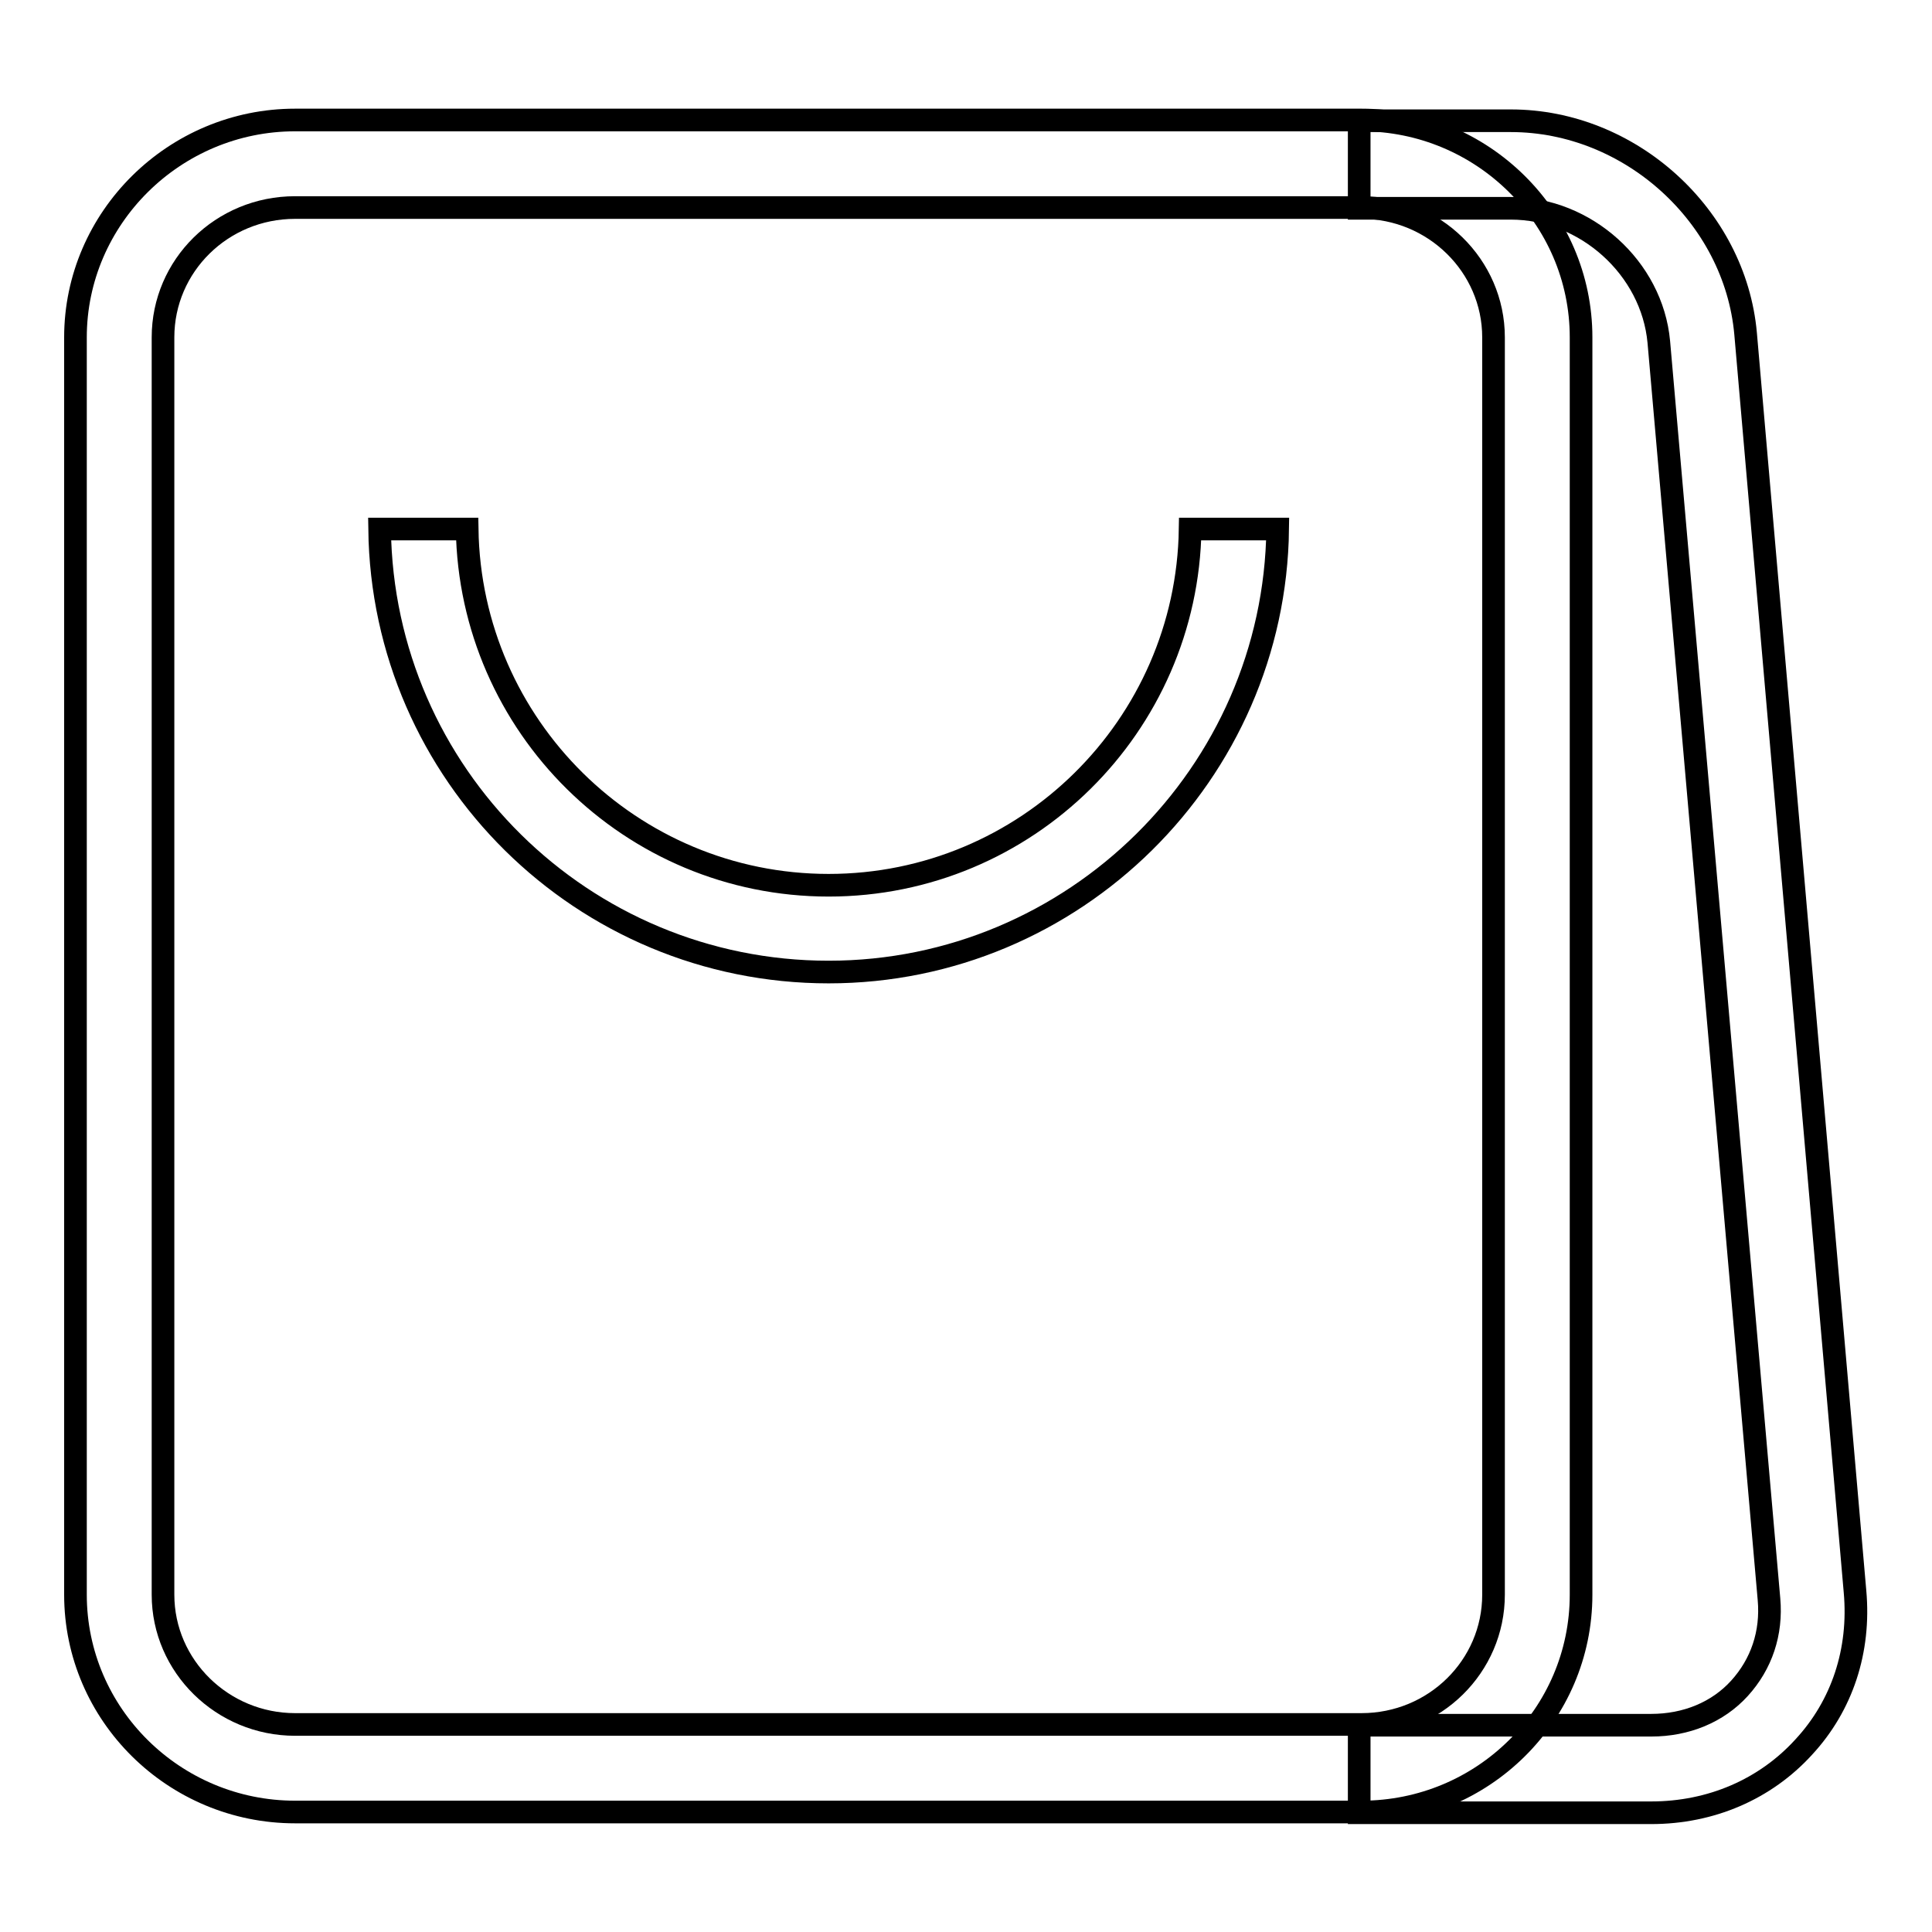
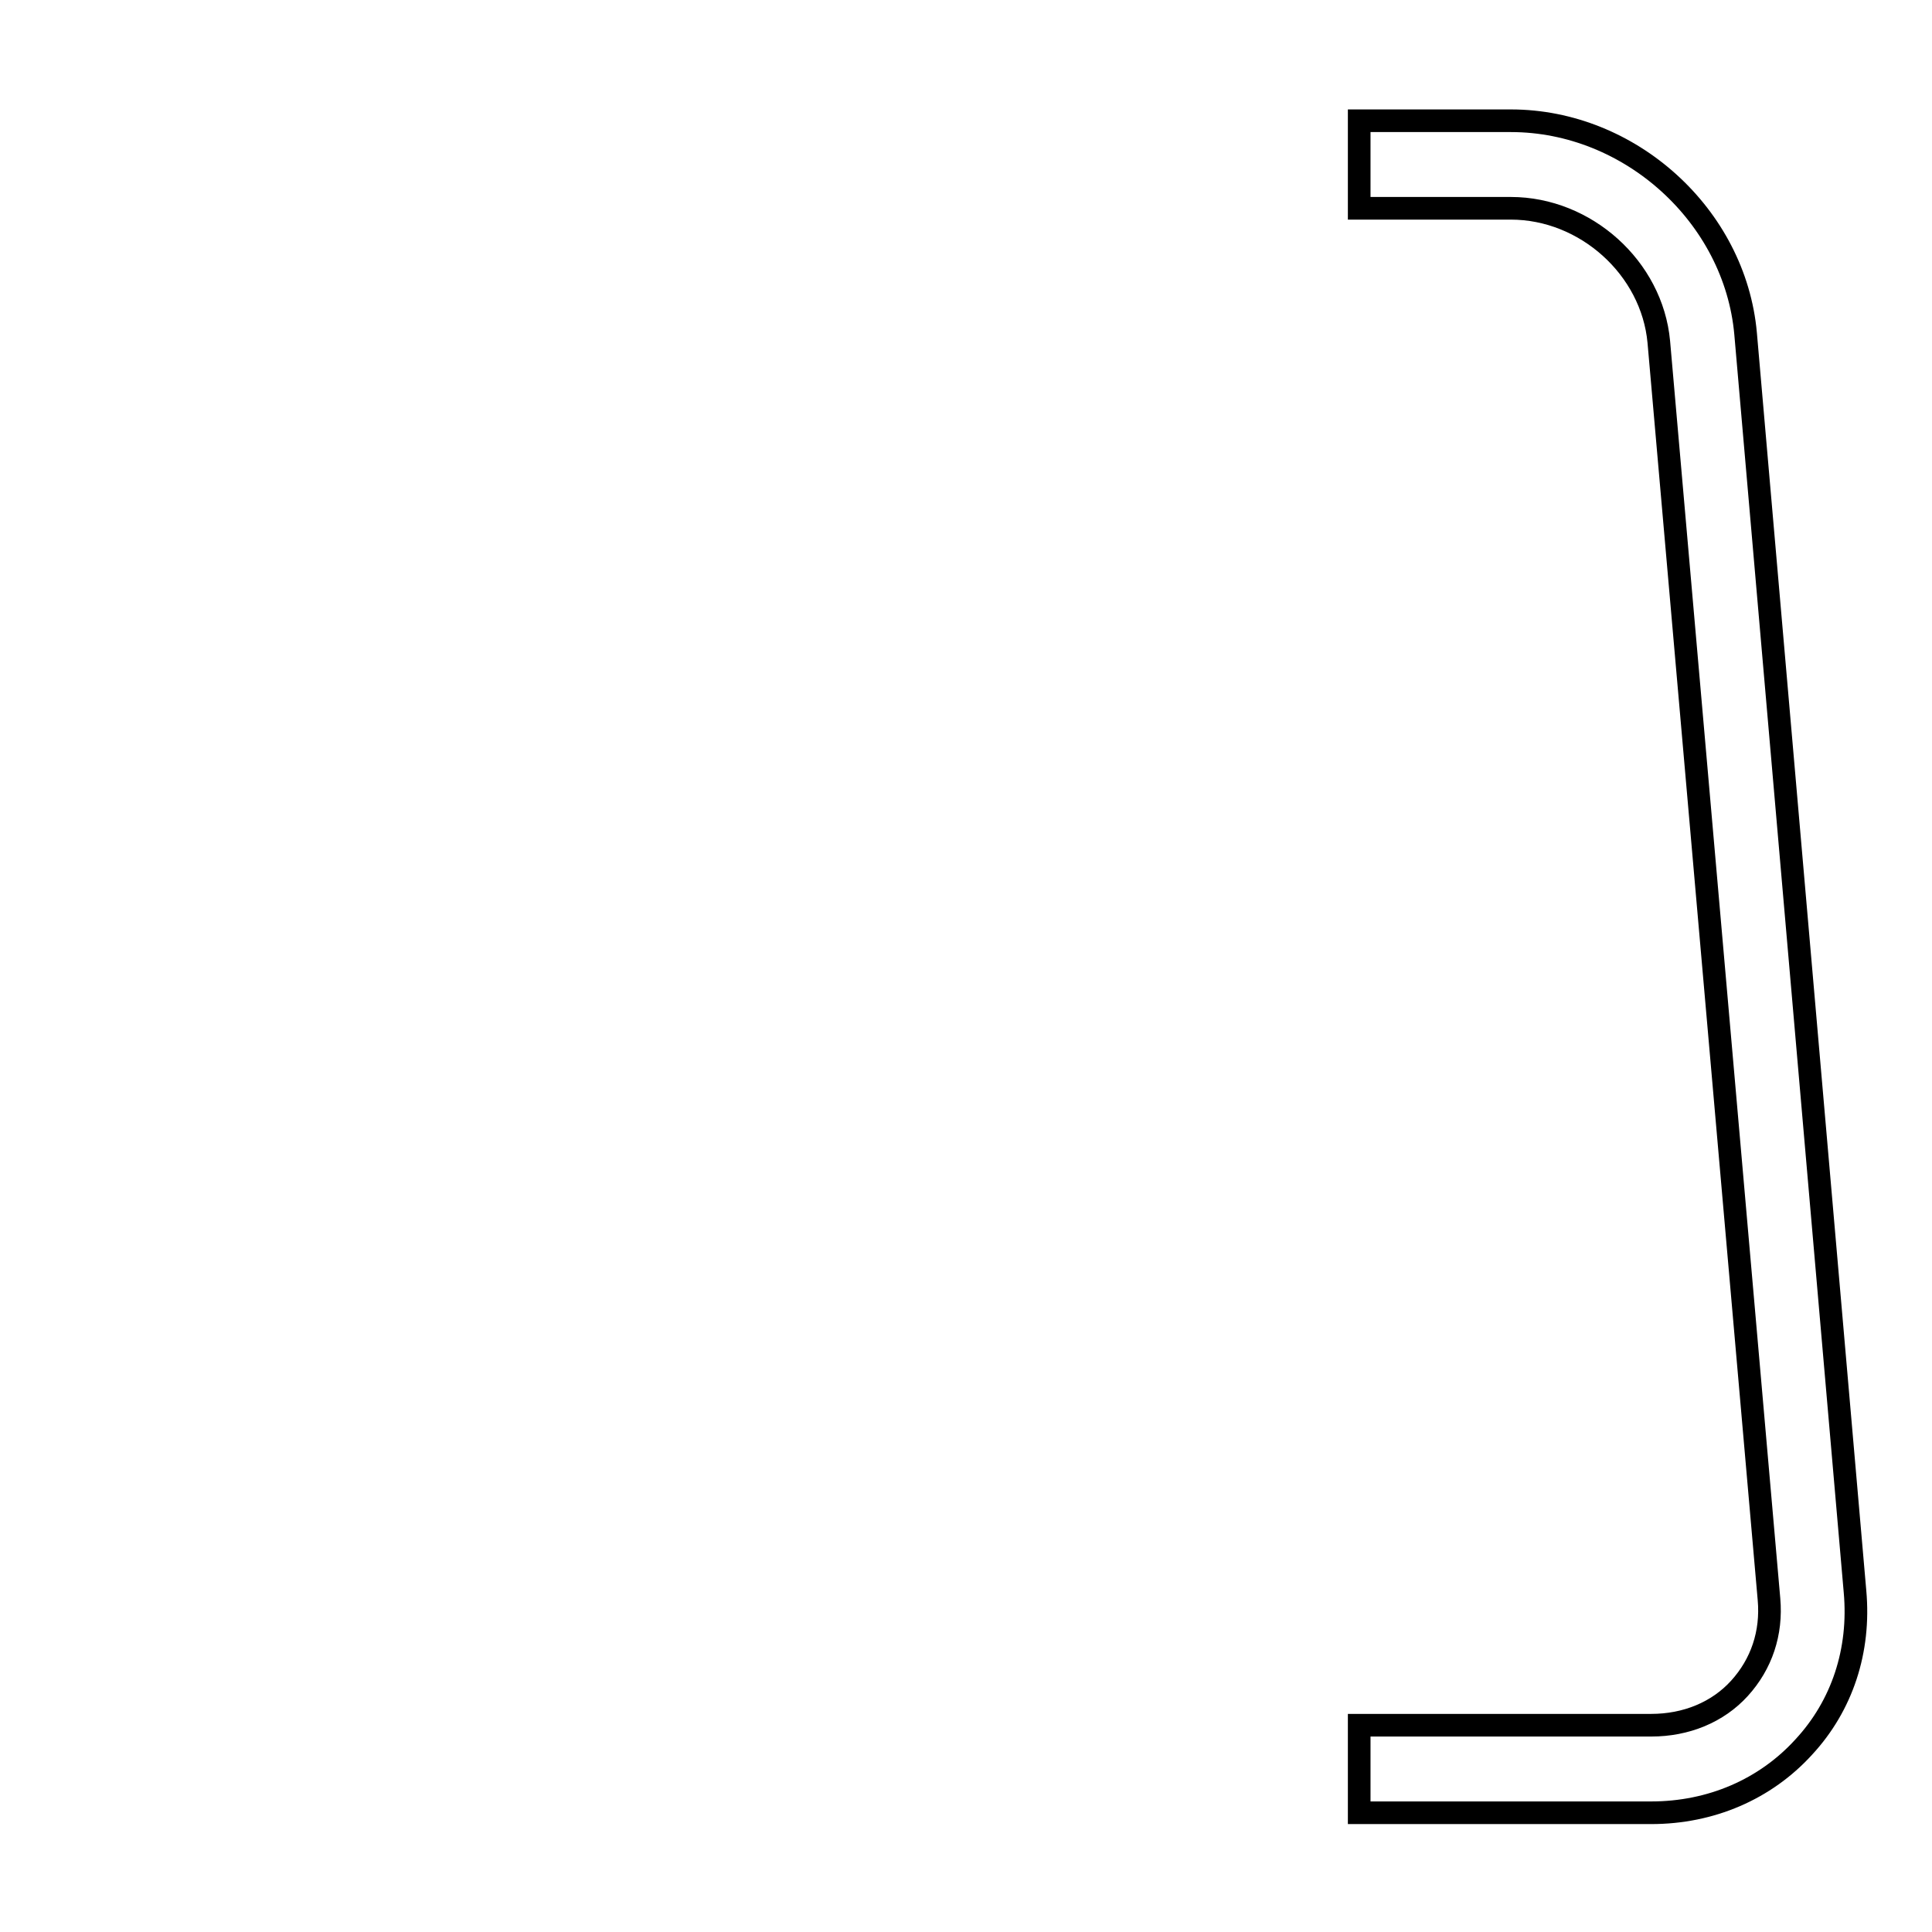
<svg xmlns="http://www.w3.org/2000/svg" version="1.1" x="0px" y="0px" viewBox="0 0 256 256" enable-background="new 0 0 256 256" xml:space="preserve">
  <g>
    <g>
-       <path stroke-width="3" fill-opacity="0" stroke="#000000" d="M180.4,240.1H39.1c-16,0-29.1-12.9-29.1-28.8V44.7c0-15.8,13.1-28.8,29.1-28.8h141.3c16,0,29.1,12.9,29.1,28.8v166.6C209.5,227.2,196.5,240.1,180.4,240.1z M39.1,27.5c-9.7,0-17.5,7.7-17.5,17.2v166.6c0,9.5,7.9,17.2,17.5,17.2h141.3c9.7,0,17.5-7.7,17.5-17.2V44.7c0-9.5-7.9-17.2-17.5-17.2H39.1z" />
-       <path stroke-width="3" fill-opacity="0" stroke="#000000" d="M157.7,70.1c-0.4,26.1-21.7,47.2-47.9,47.2c-26.2,0-47.5-21.1-47.9-47.2H50.3c0.4,32.5,26.9,58.7,59.5,58.7c32.5,0,59.1-26.3,59.5-58.7H157.7z" />
      <path stroke-width="3" fill-opacity="0" stroke="#000000" d="M231.3,44.2c-1.4-15.6-15.3-28.2-31.1-28.2h-20.1v11.6h20.1c9.9,0,18.7,7.9,19.6,17.7l14.6,166.6c0.4,4.5-1,8.6-3.9,11.8c-2.9,3.2-7.1,4.9-11.7,4.9h-38.7v11.6h38.7c7.9,0,15.1-3.1,20.2-8.7c5.1-5.5,7.5-12.8,6.8-20.6L231.3,44.2z" />
    </g>
  </g>
</svg>